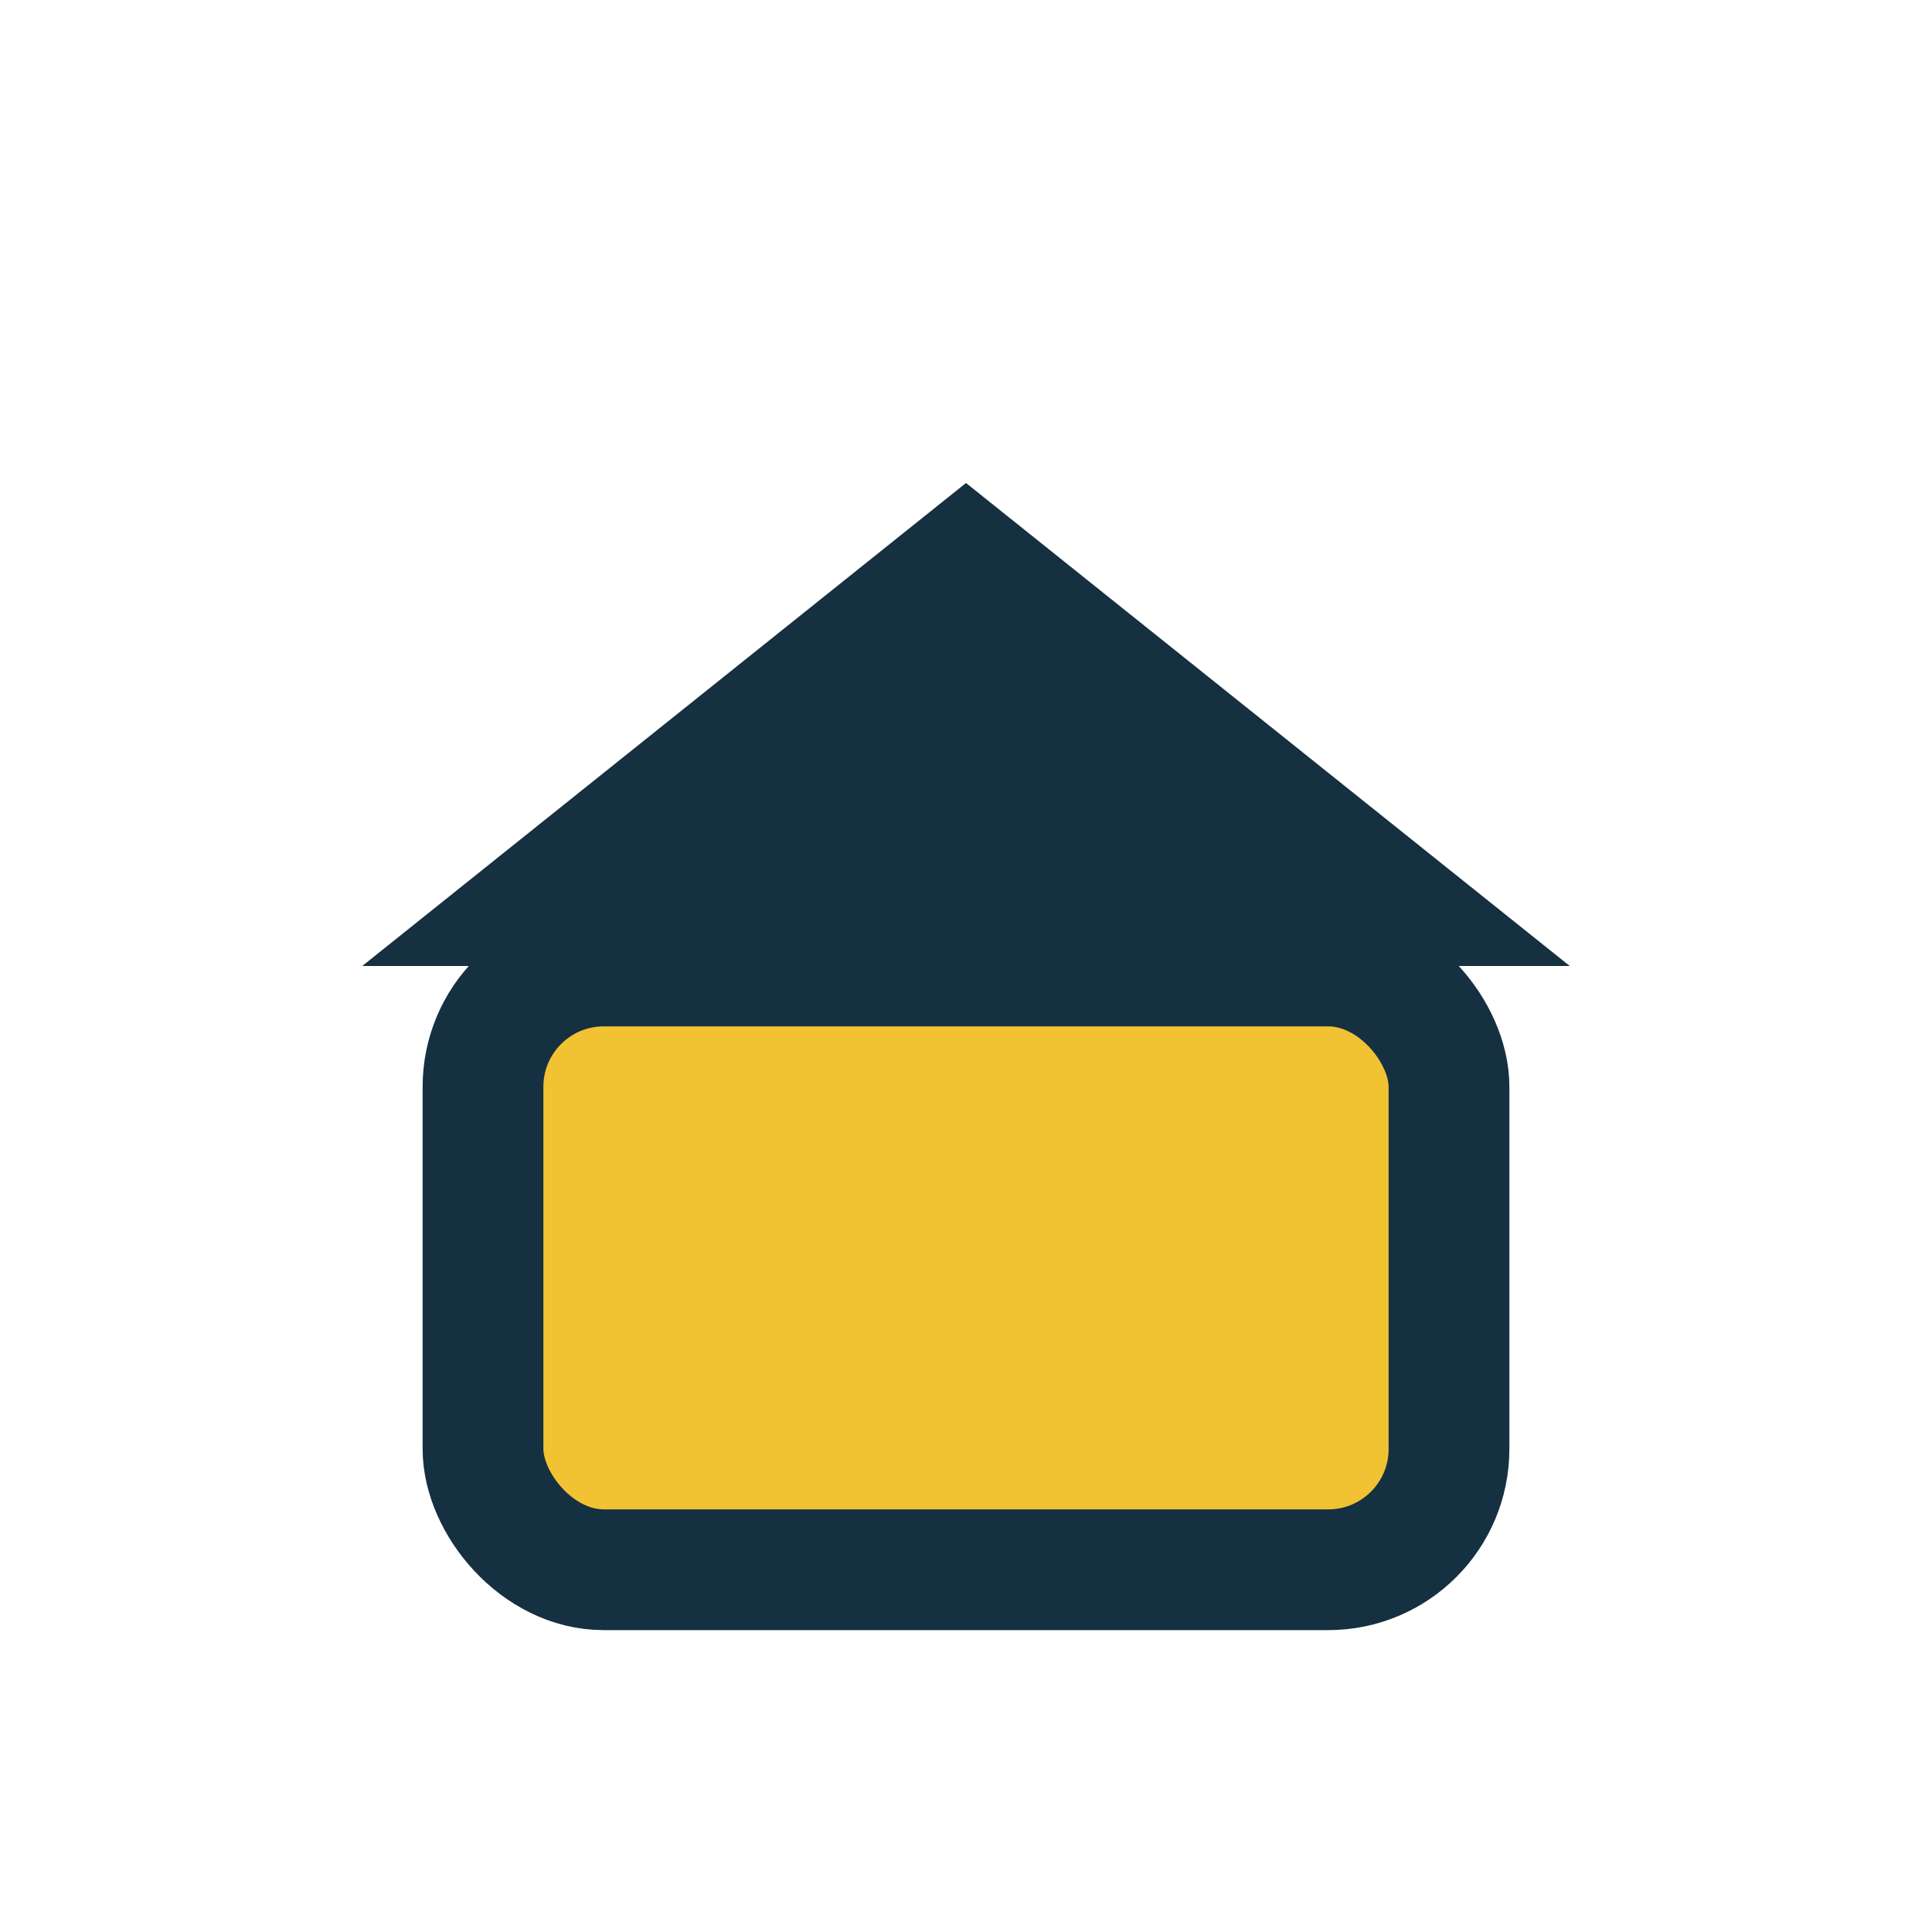
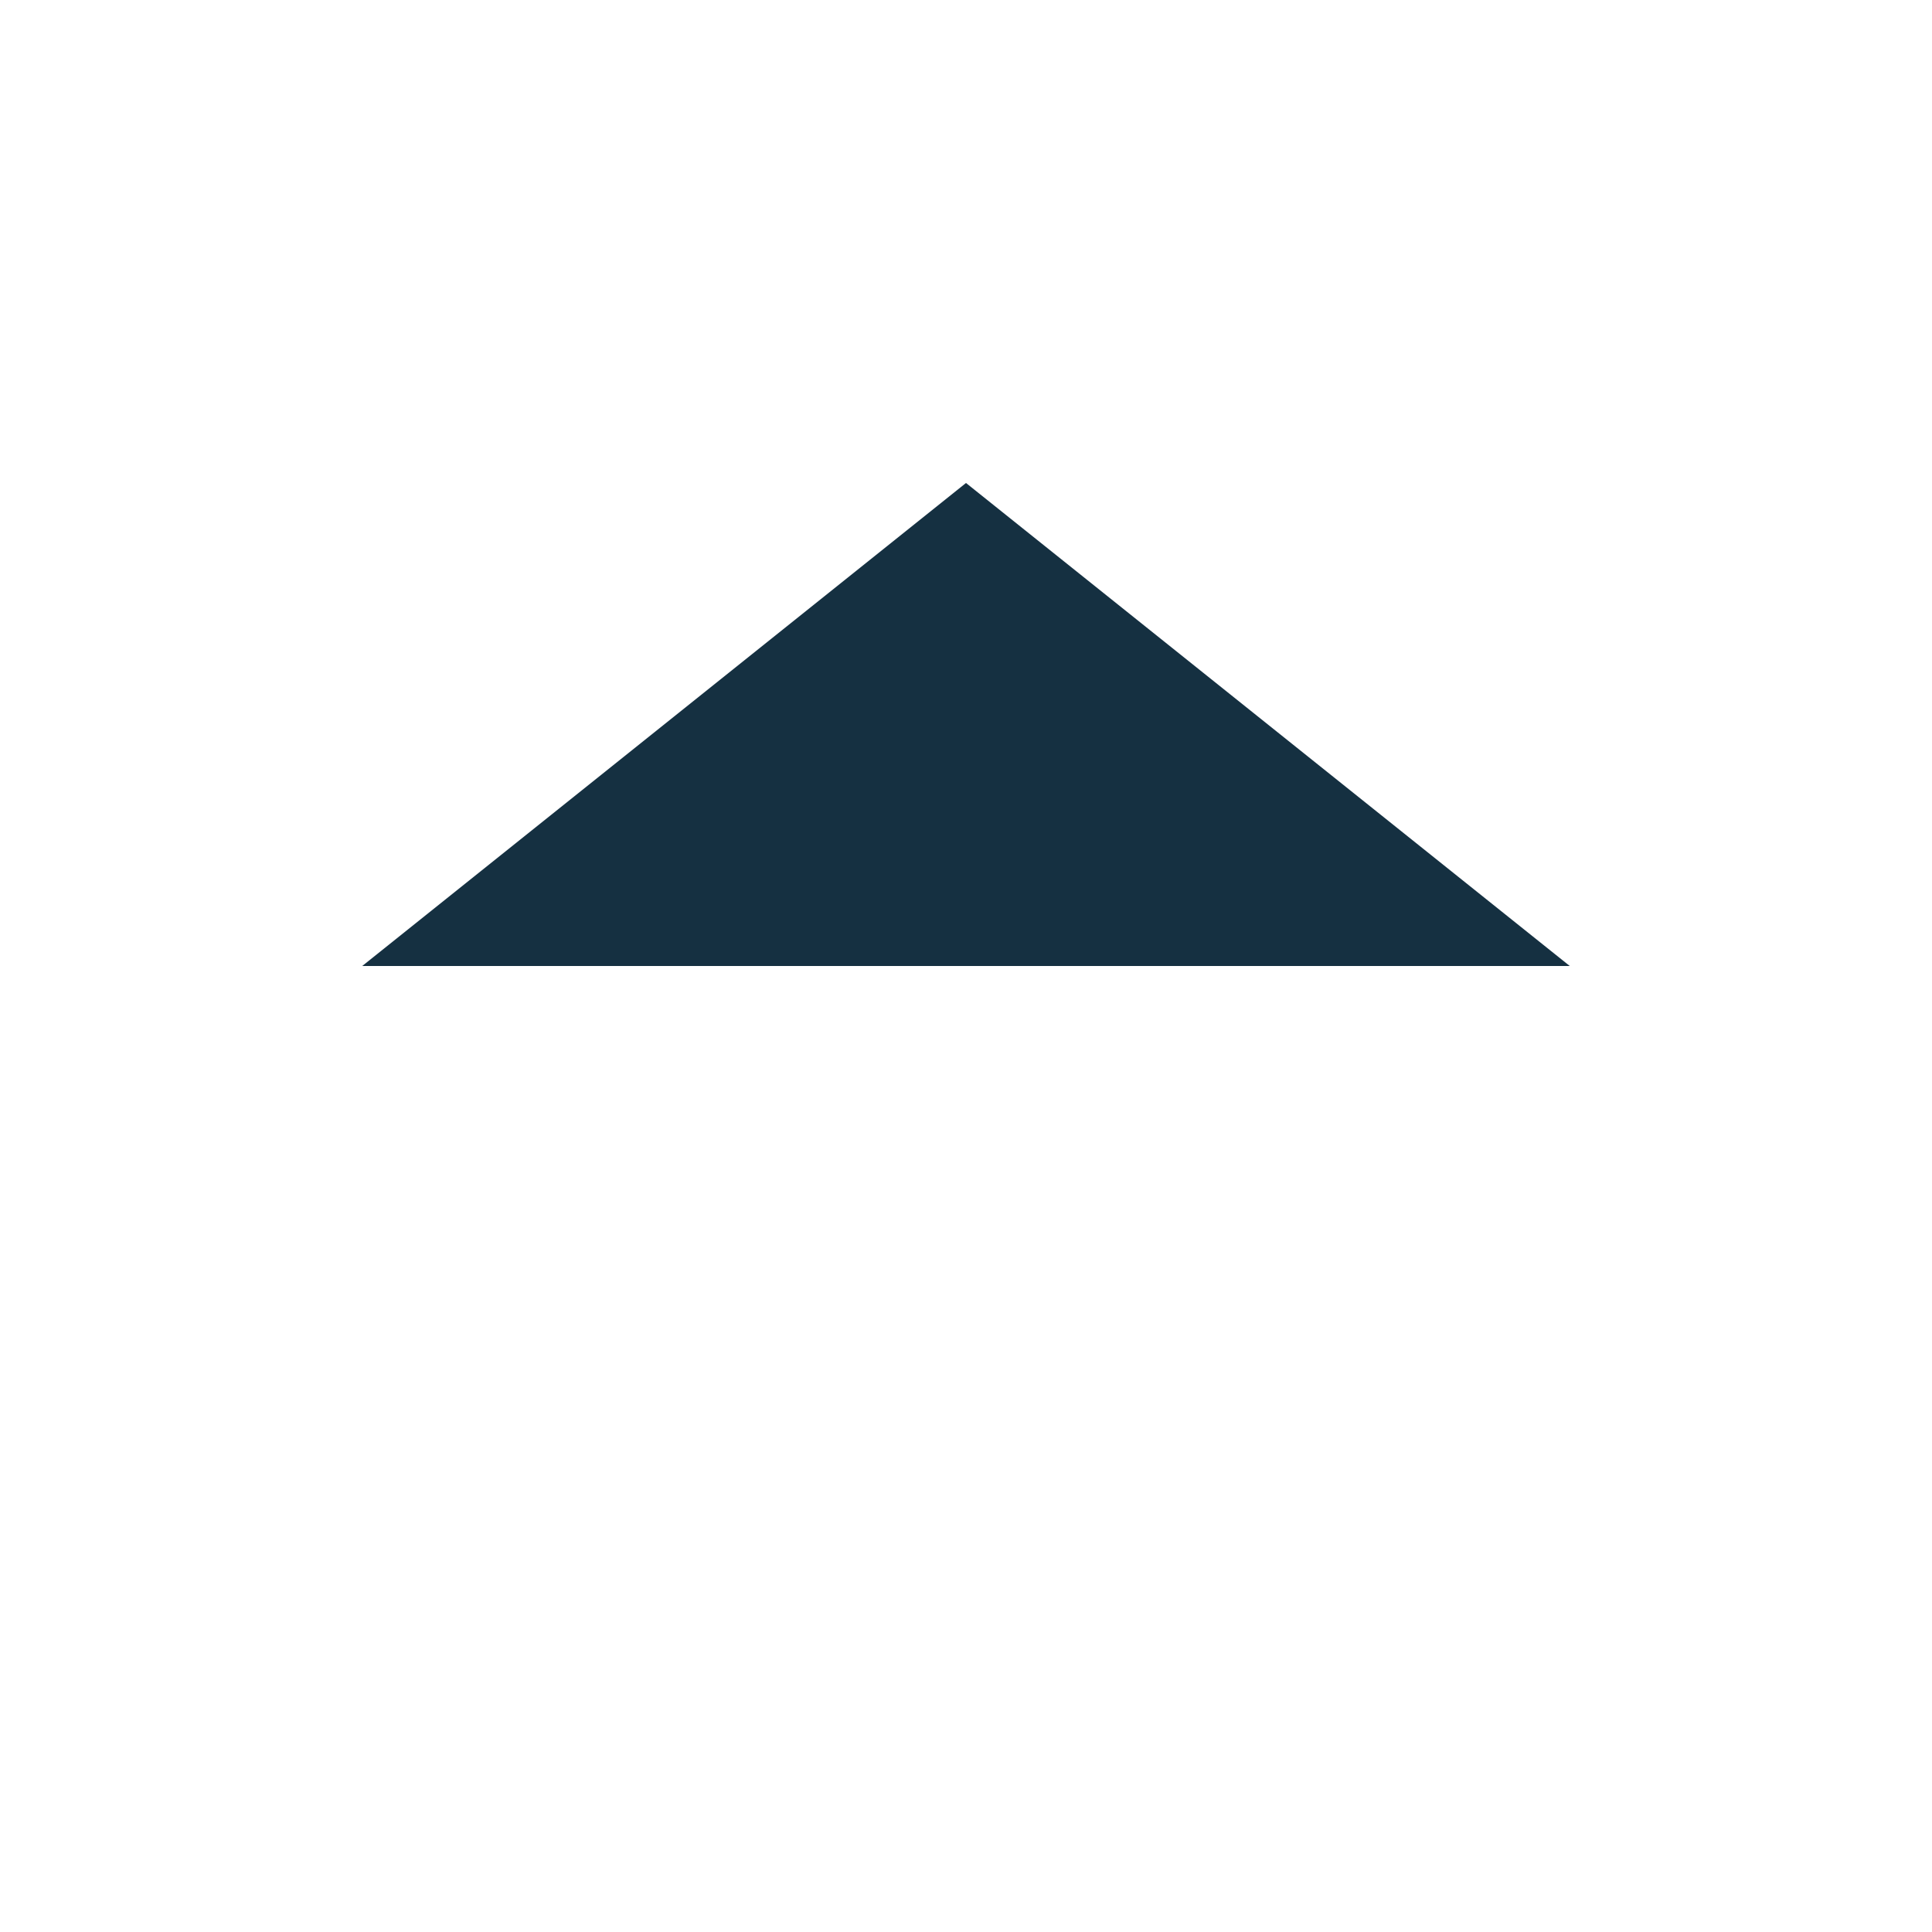
<svg xmlns="http://www.w3.org/2000/svg" width="32" height="32" viewBox="0 0 32 32">
-   <rect x="8" y="16" width="16" height="10" rx="2" fill="#F1C232" stroke="#153041" stroke-width="2" />
  <polygon points="16,8 26,16 6,16" fill="#153041" />
</svg>